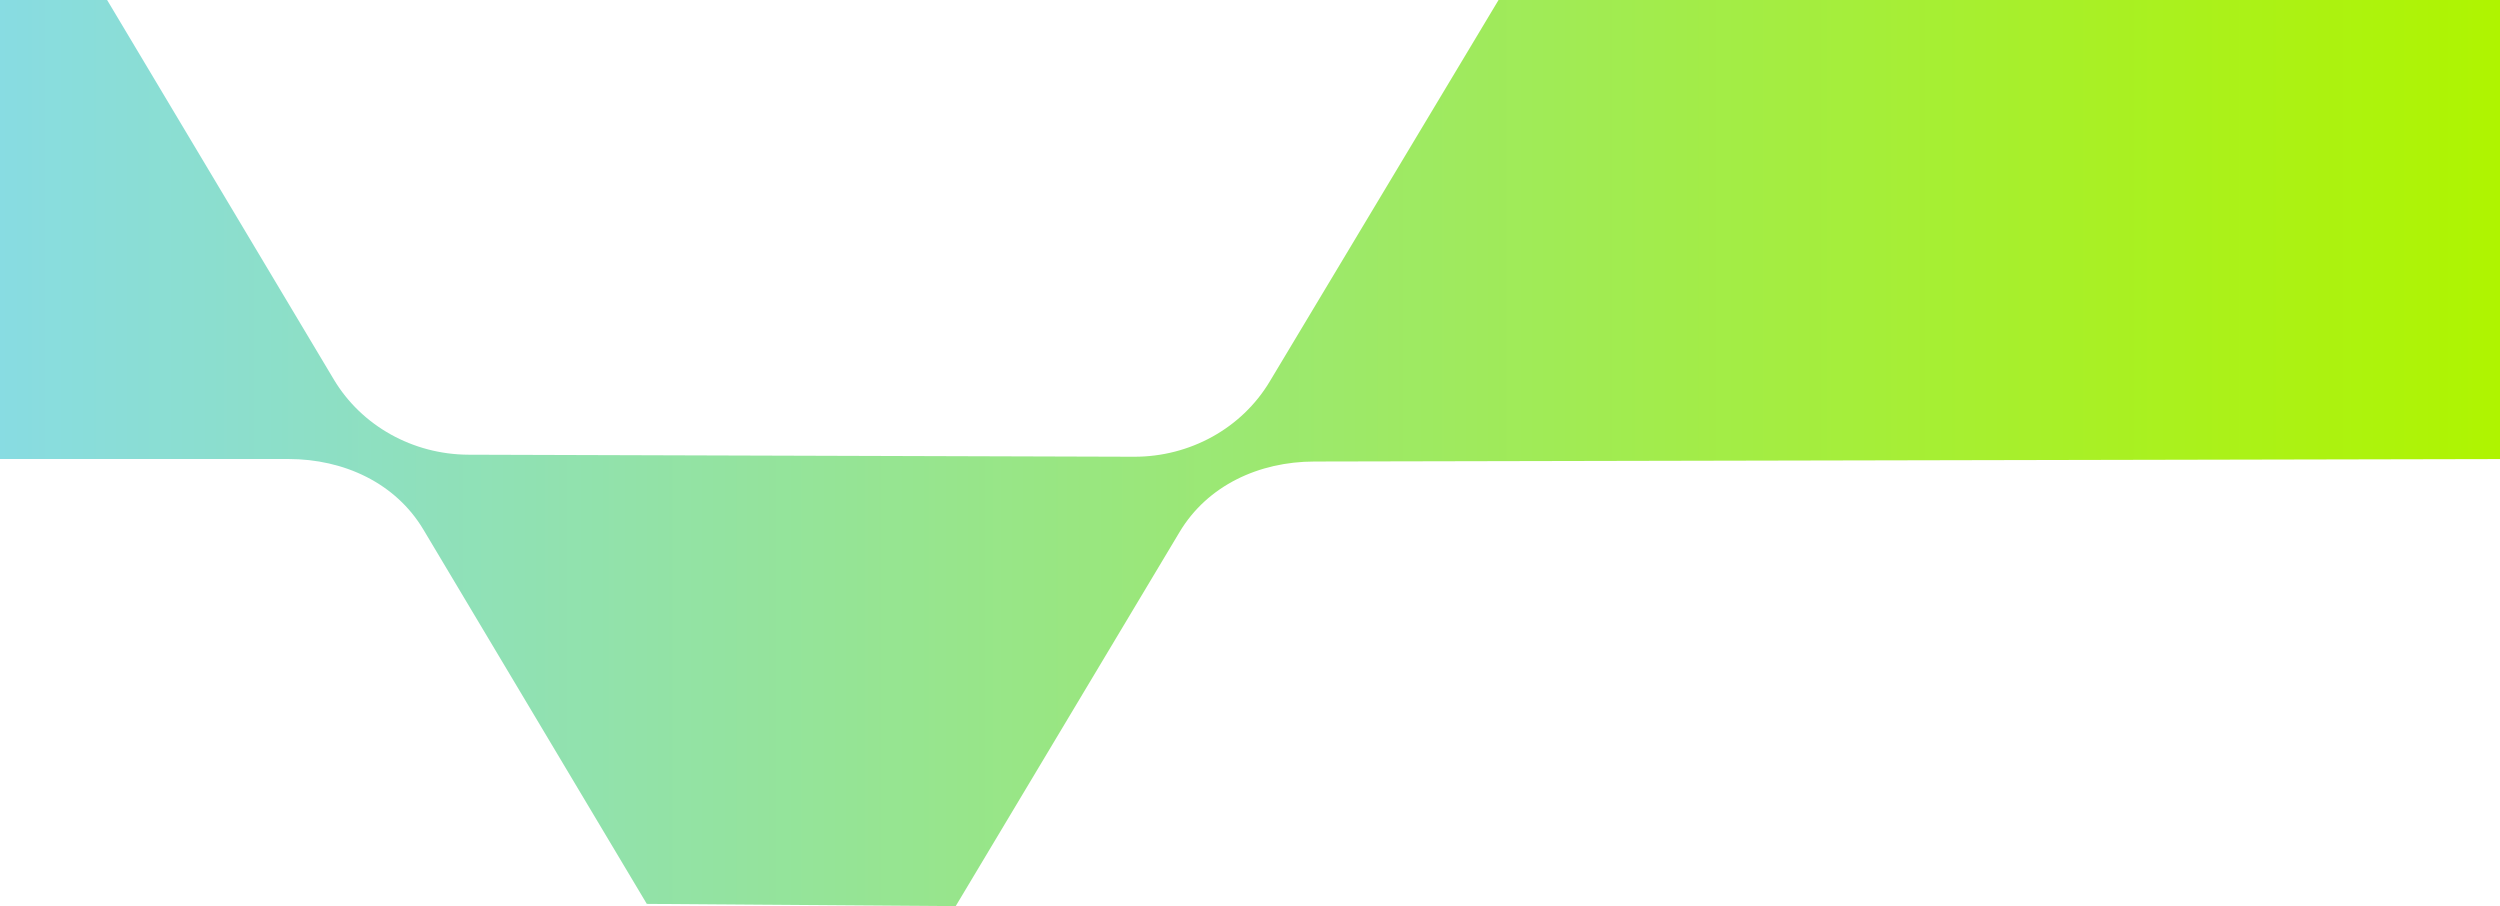
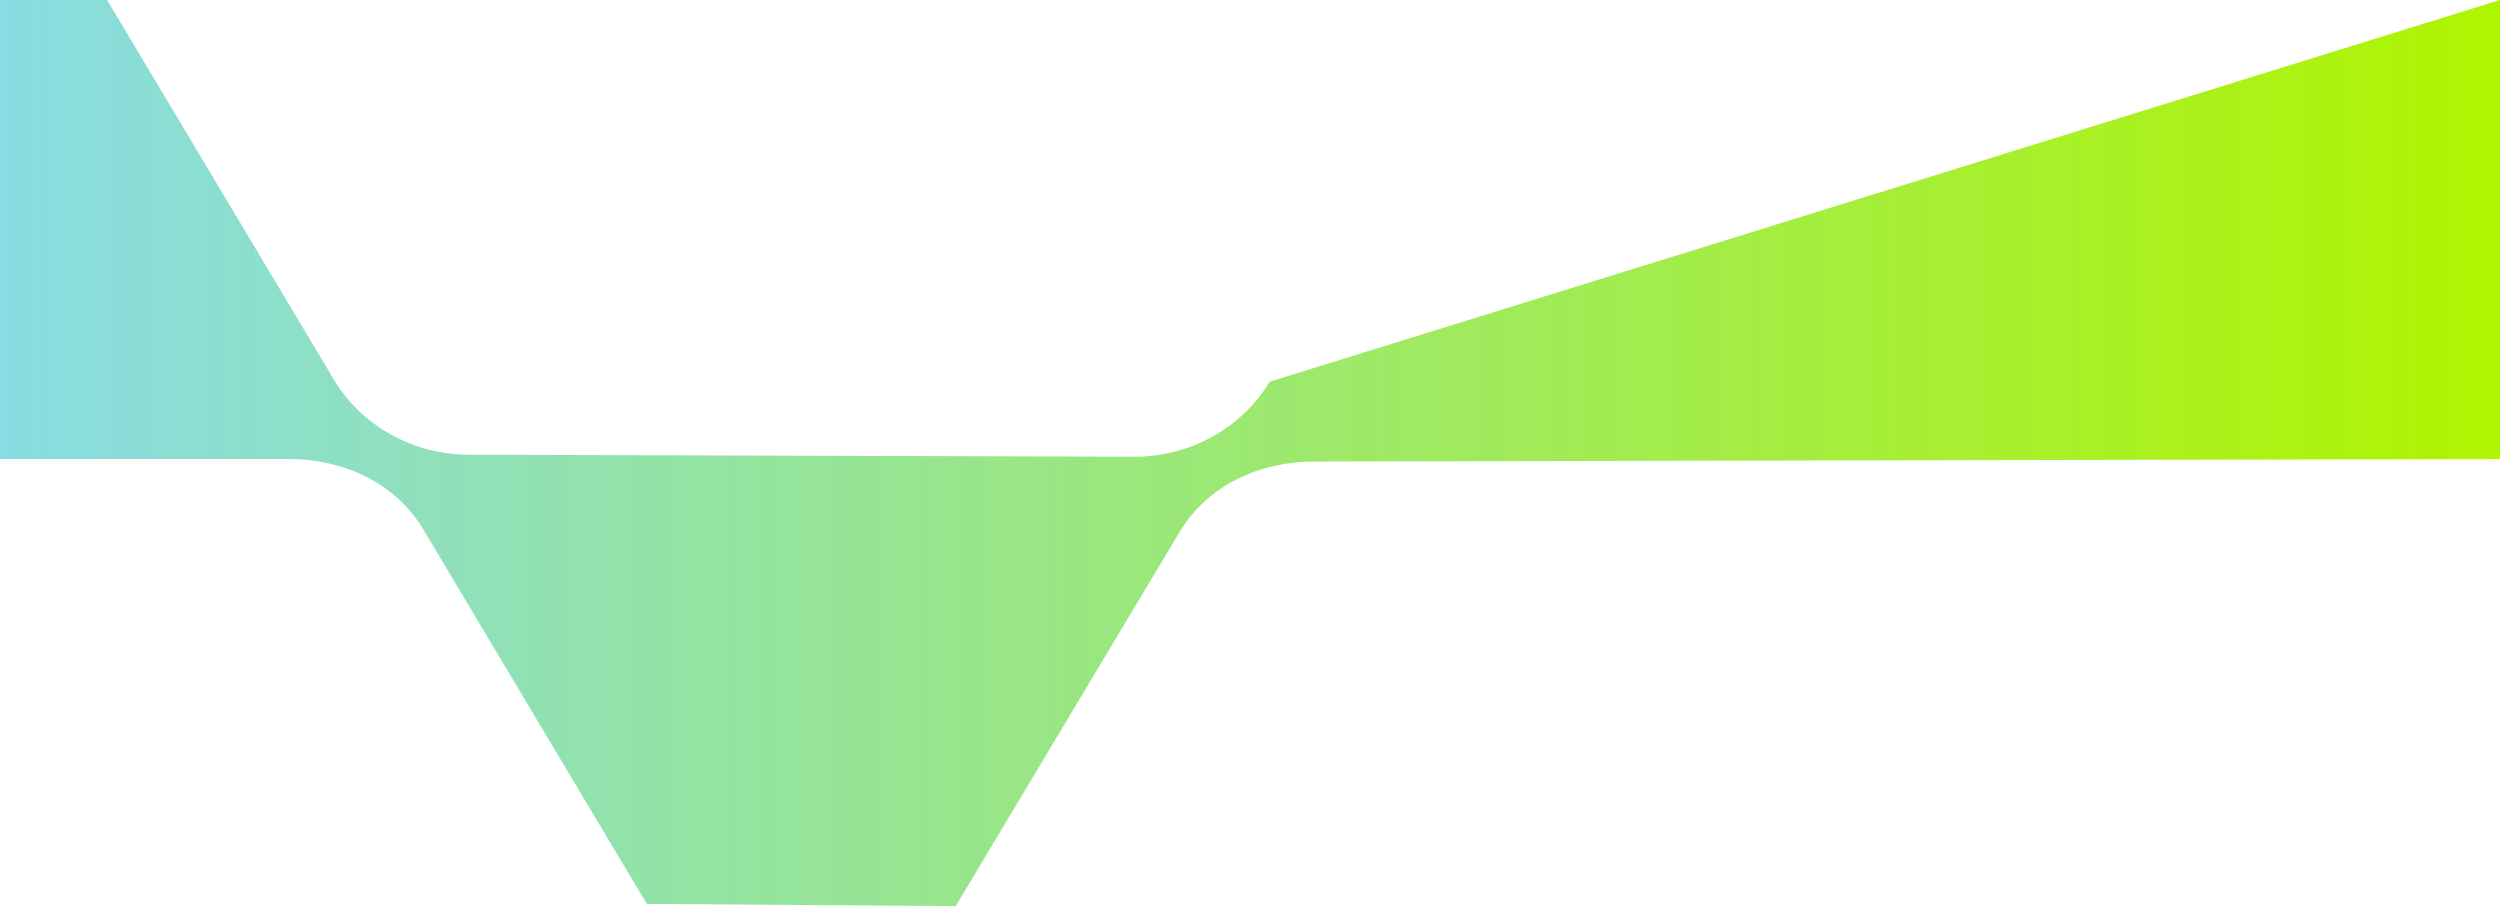
<svg xmlns="http://www.w3.org/2000/svg" width="538" height="195" viewBox="0 0 538 195" fill="none">
-   <path d="M23.052 0L-69 0L-69 98.778L-3.482 98.778H62.035C74.049 98.778 85.147 103.96 91.124 113.979L139.193 194.517L205.663 195L253.854 114.478C259.83 104.502 270.883 99.335 282.866 99.32L410.433 99.057L538 98.793V0L322.489 0L273.216 82.148C267.209 92.168 256.08 98.32 244.051 98.291L100.82 97.852C88.852 97.808 77.799 91.641 71.838 81.665L23.052 0Z" fill="url(#paint0_linear_824_18165)" />
+   <path d="M23.052 0L-69 0L-69 98.778L-3.482 98.778H62.035C74.049 98.778 85.147 103.96 91.124 113.979L139.193 194.517L205.663 195L253.854 114.478C259.83 104.502 270.883 99.335 282.866 99.32L410.433 99.057L538 98.793V0L273.216 82.148C267.209 92.168 256.08 98.32 244.051 98.291L100.82 97.852C88.852 97.808 77.799 91.641 71.838 81.665L23.052 0Z" fill="url(#paint0_linear_824_18165)" />
  <defs>
    <linearGradient id="paint0_linear_824_18165" x1="538" y1="97.5" x2="-69.037" y2="97.5" gradientUnits="userSpaceOnUse">
      <stop stop-color="#AFF400" />
      <stop offset="1" stop-color="#83D9FF" />
    </linearGradient>
  </defs>
</svg>